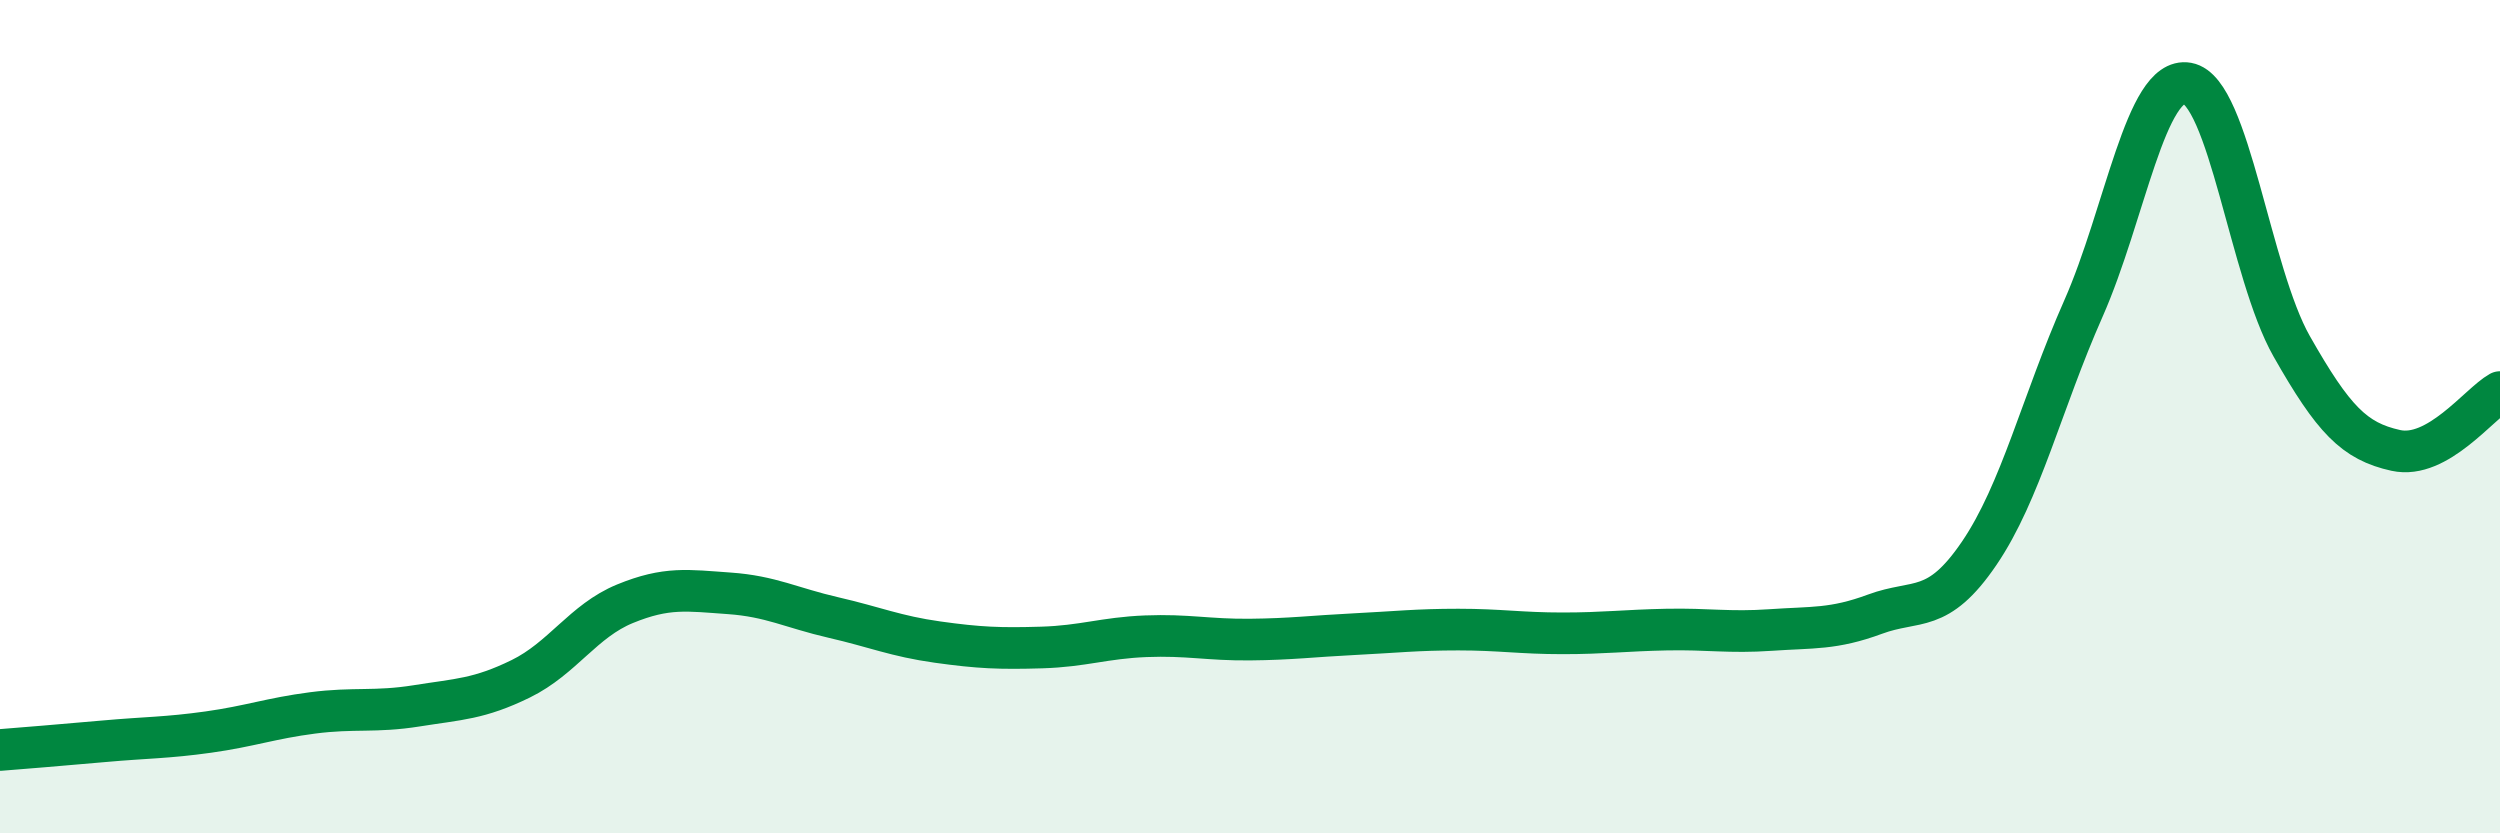
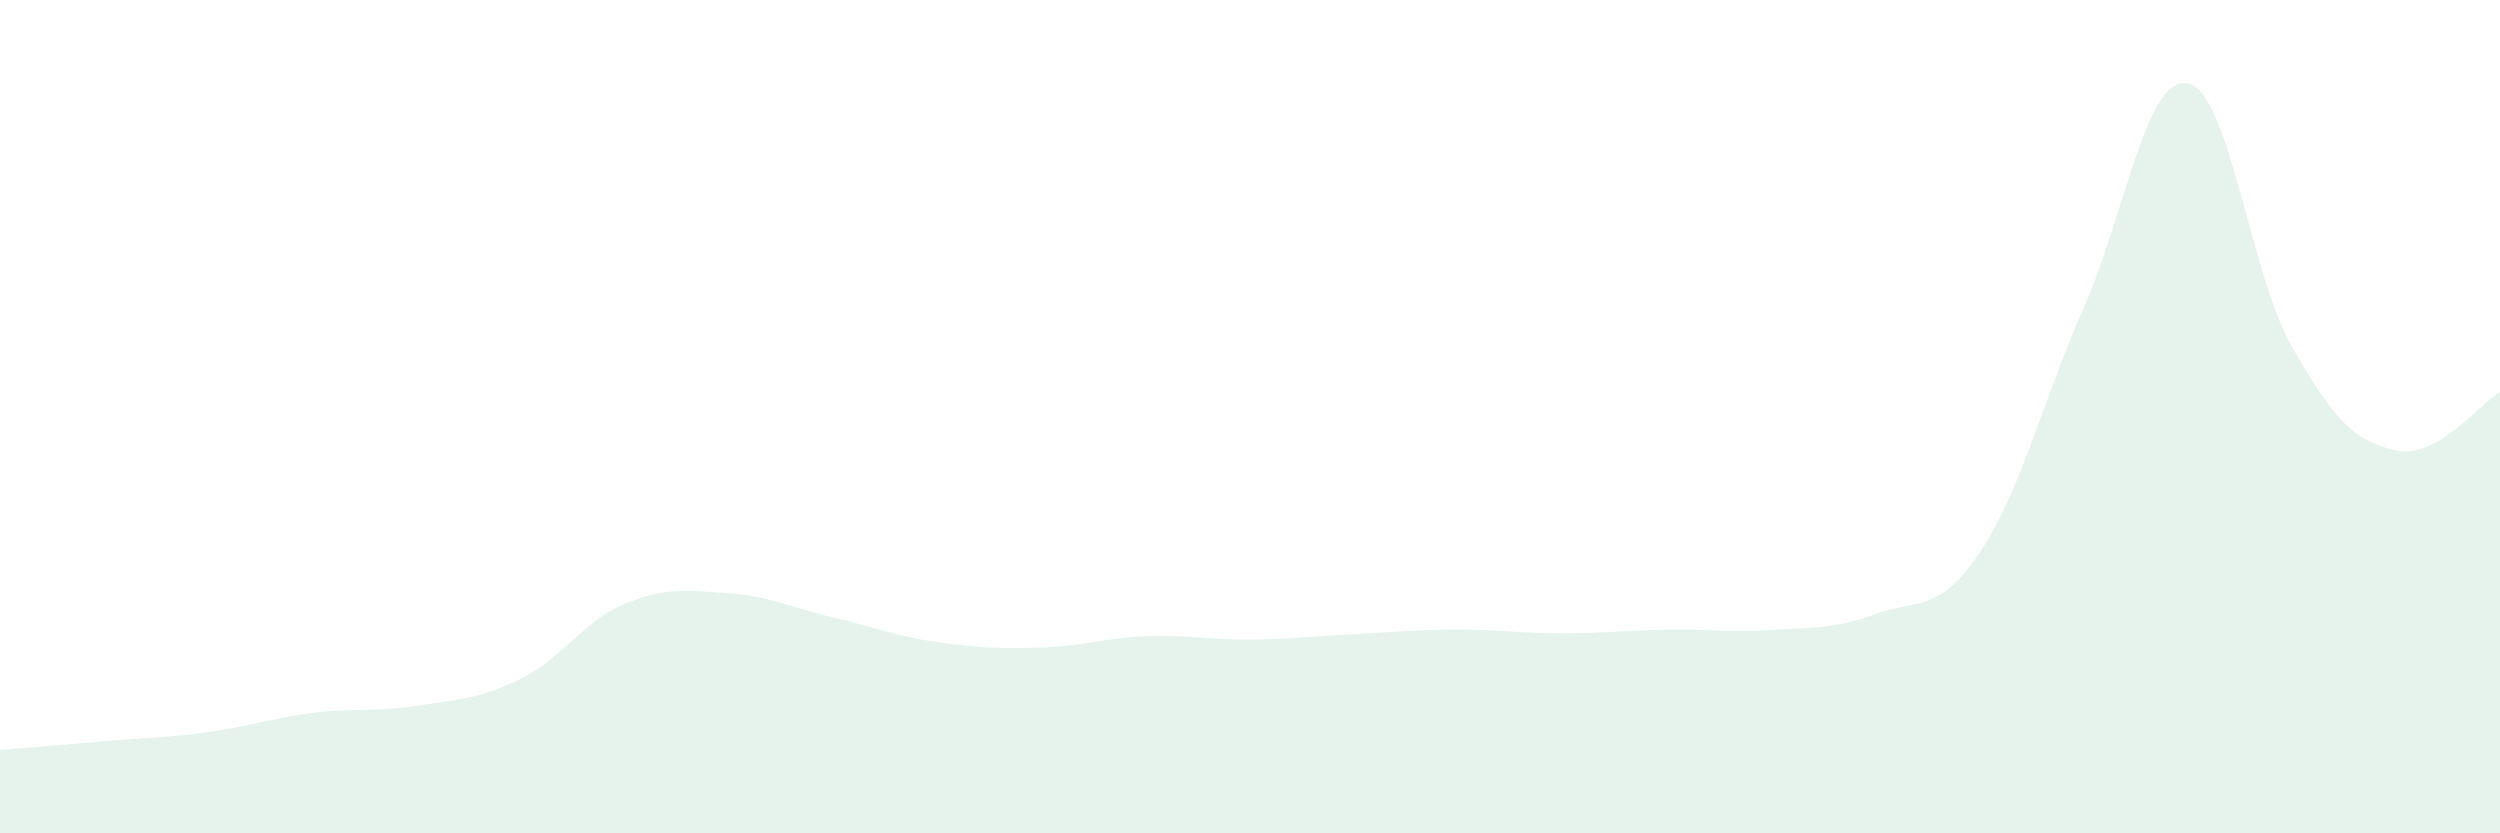
<svg xmlns="http://www.w3.org/2000/svg" width="60" height="20" viewBox="0 0 60 20">
  <path d="M 0,18 C 0.5,17.96 1.5,17.88 2.5,17.79 C 3.5,17.7 4,17.71 5,17.57 C 6,17.43 6.5,17.24 7.5,17.11 C 8.5,16.98 9,17.1 10,16.94 C 11,16.78 11.5,16.78 12.5,16.29 C 13.5,15.8 14,14.9 15,14.49 C 16,14.08 16.5,14.17 17.5,14.24 C 18.5,14.31 19,14.59 20,14.82 C 21,15.05 21.5,15.27 22.5,15.41 C 23.5,15.55 24,15.57 25,15.54 C 26,15.51 26.5,15.31 27.5,15.27 C 28.5,15.23 29,15.36 30,15.35 C 31,15.34 31.5,15.27 32.5,15.22 C 33.5,15.17 34,15.11 35,15.11 C 36,15.11 36.5,15.2 37.5,15.2 C 38.5,15.2 39,15.13 40,15.11 C 41,15.09 41.5,15.19 42.5,15.12 C 43.5,15.05 44,15.11 45,14.74 C 46,14.37 46.5,14.75 47.5,13.28 C 48.5,11.81 49,9.67 50,7.41 C 51,5.15 51.5,1.82 52.5,2 C 53.5,2.18 54,6.55 55,8.31 C 56,10.07 56.5,10.59 57.5,10.81 C 58.5,11.03 59.5,9.69 60,9.41L60 20L0 20Z" fill="#008740" opacity="0.1" stroke-linecap="round" stroke-linejoin="round" />
-   <path d="M 0,18 C 0.5,17.96 1.5,17.88 2.5,17.79 C 3.5,17.7 4,17.71 5,17.57 C 6,17.43 6.5,17.24 7.5,17.11 C 8.5,16.98 9,17.1 10,16.94 C 11,16.78 11.5,16.78 12.5,16.29 C 13.5,15.8 14,14.9 15,14.49 C 16,14.08 16.5,14.17 17.5,14.24 C 18.5,14.31 19,14.59 20,14.82 C 21,15.05 21.5,15.27 22.5,15.41 C 23.5,15.55 24,15.57 25,15.54 C 26,15.51 26.5,15.31 27.5,15.27 C 28.5,15.23 29,15.36 30,15.35 C 31,15.34 31.5,15.27 32.5,15.22 C 33.5,15.17 34,15.11 35,15.11 C 36,15.11 36.5,15.2 37.5,15.2 C 38.5,15.2 39,15.13 40,15.11 C 41,15.09 41.5,15.19 42.5,15.12 C 43.5,15.05 44,15.11 45,14.74 C 46,14.37 46.5,14.75 47.5,13.28 C 48.5,11.81 49,9.67 50,7.41 C 51,5.15 51.5,1.82 52.5,2 C 53.5,2.18 54,6.55 55,8.31 C 56,10.07 56.5,10.59 57.5,10.81 C 58.5,11.03 59.5,9.69 60,9.41" stroke="#008740" stroke-width="1" fill="none" stroke-linecap="round" stroke-linejoin="round" />
</svg>